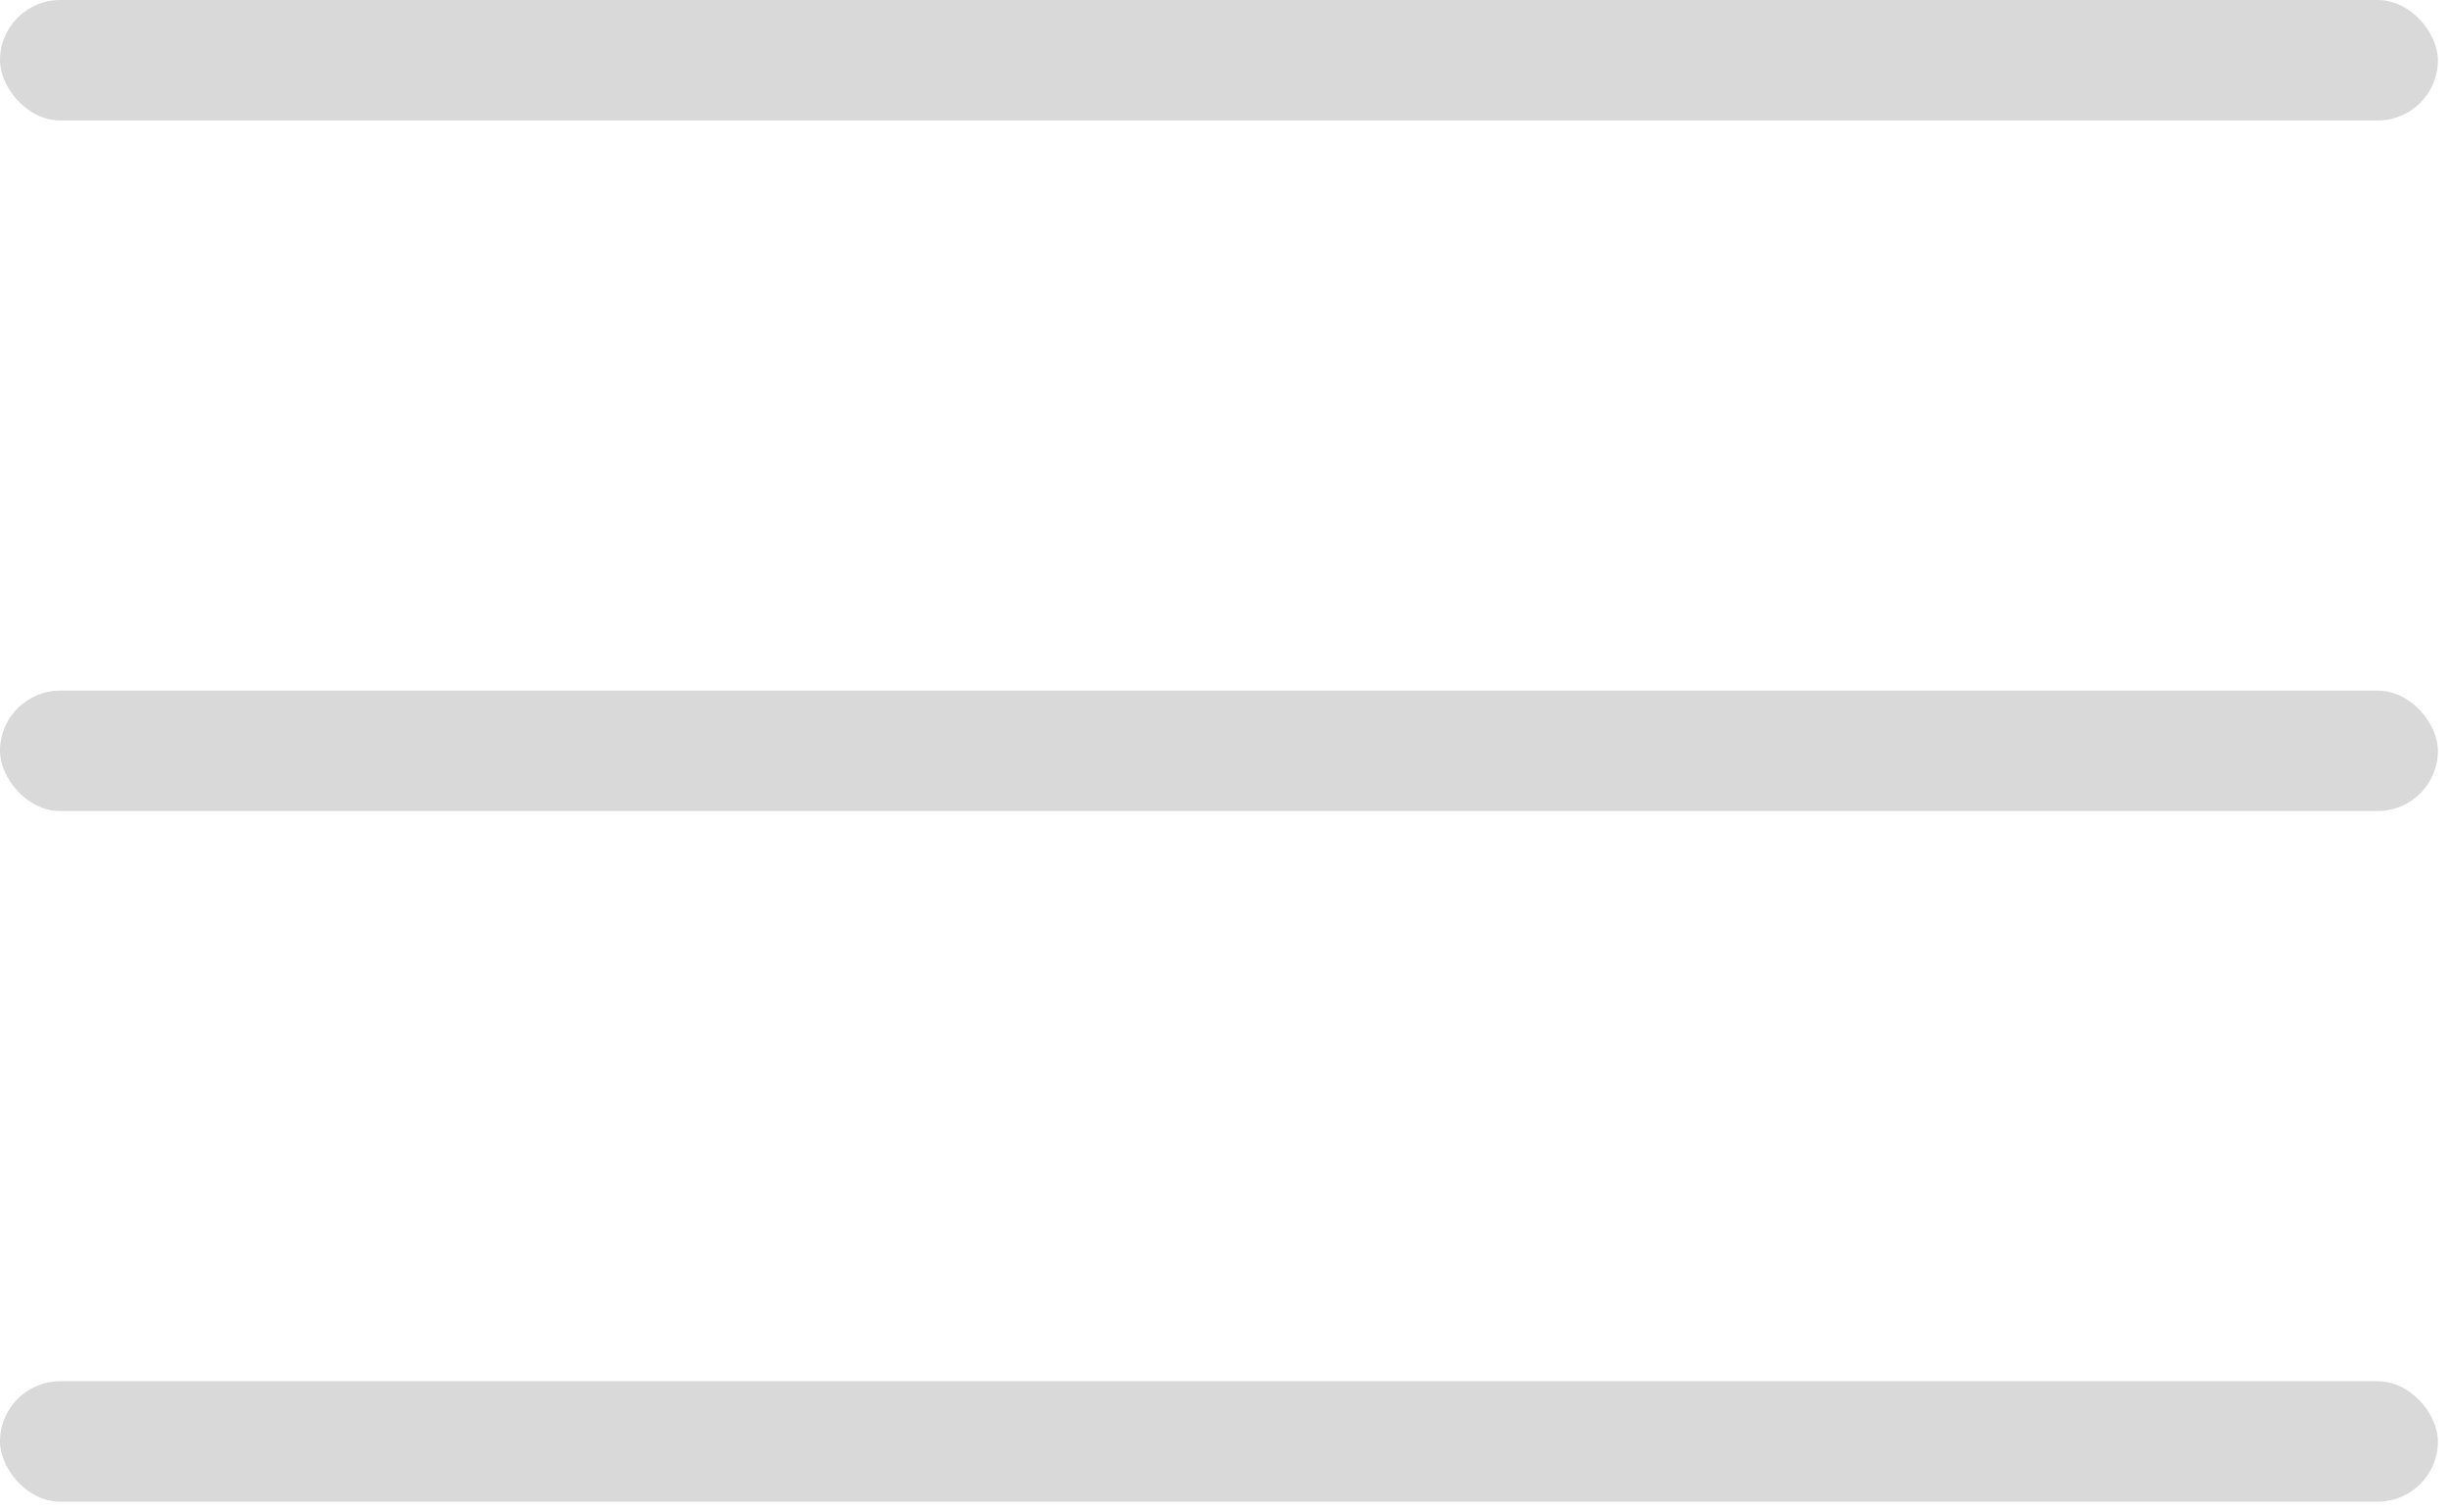
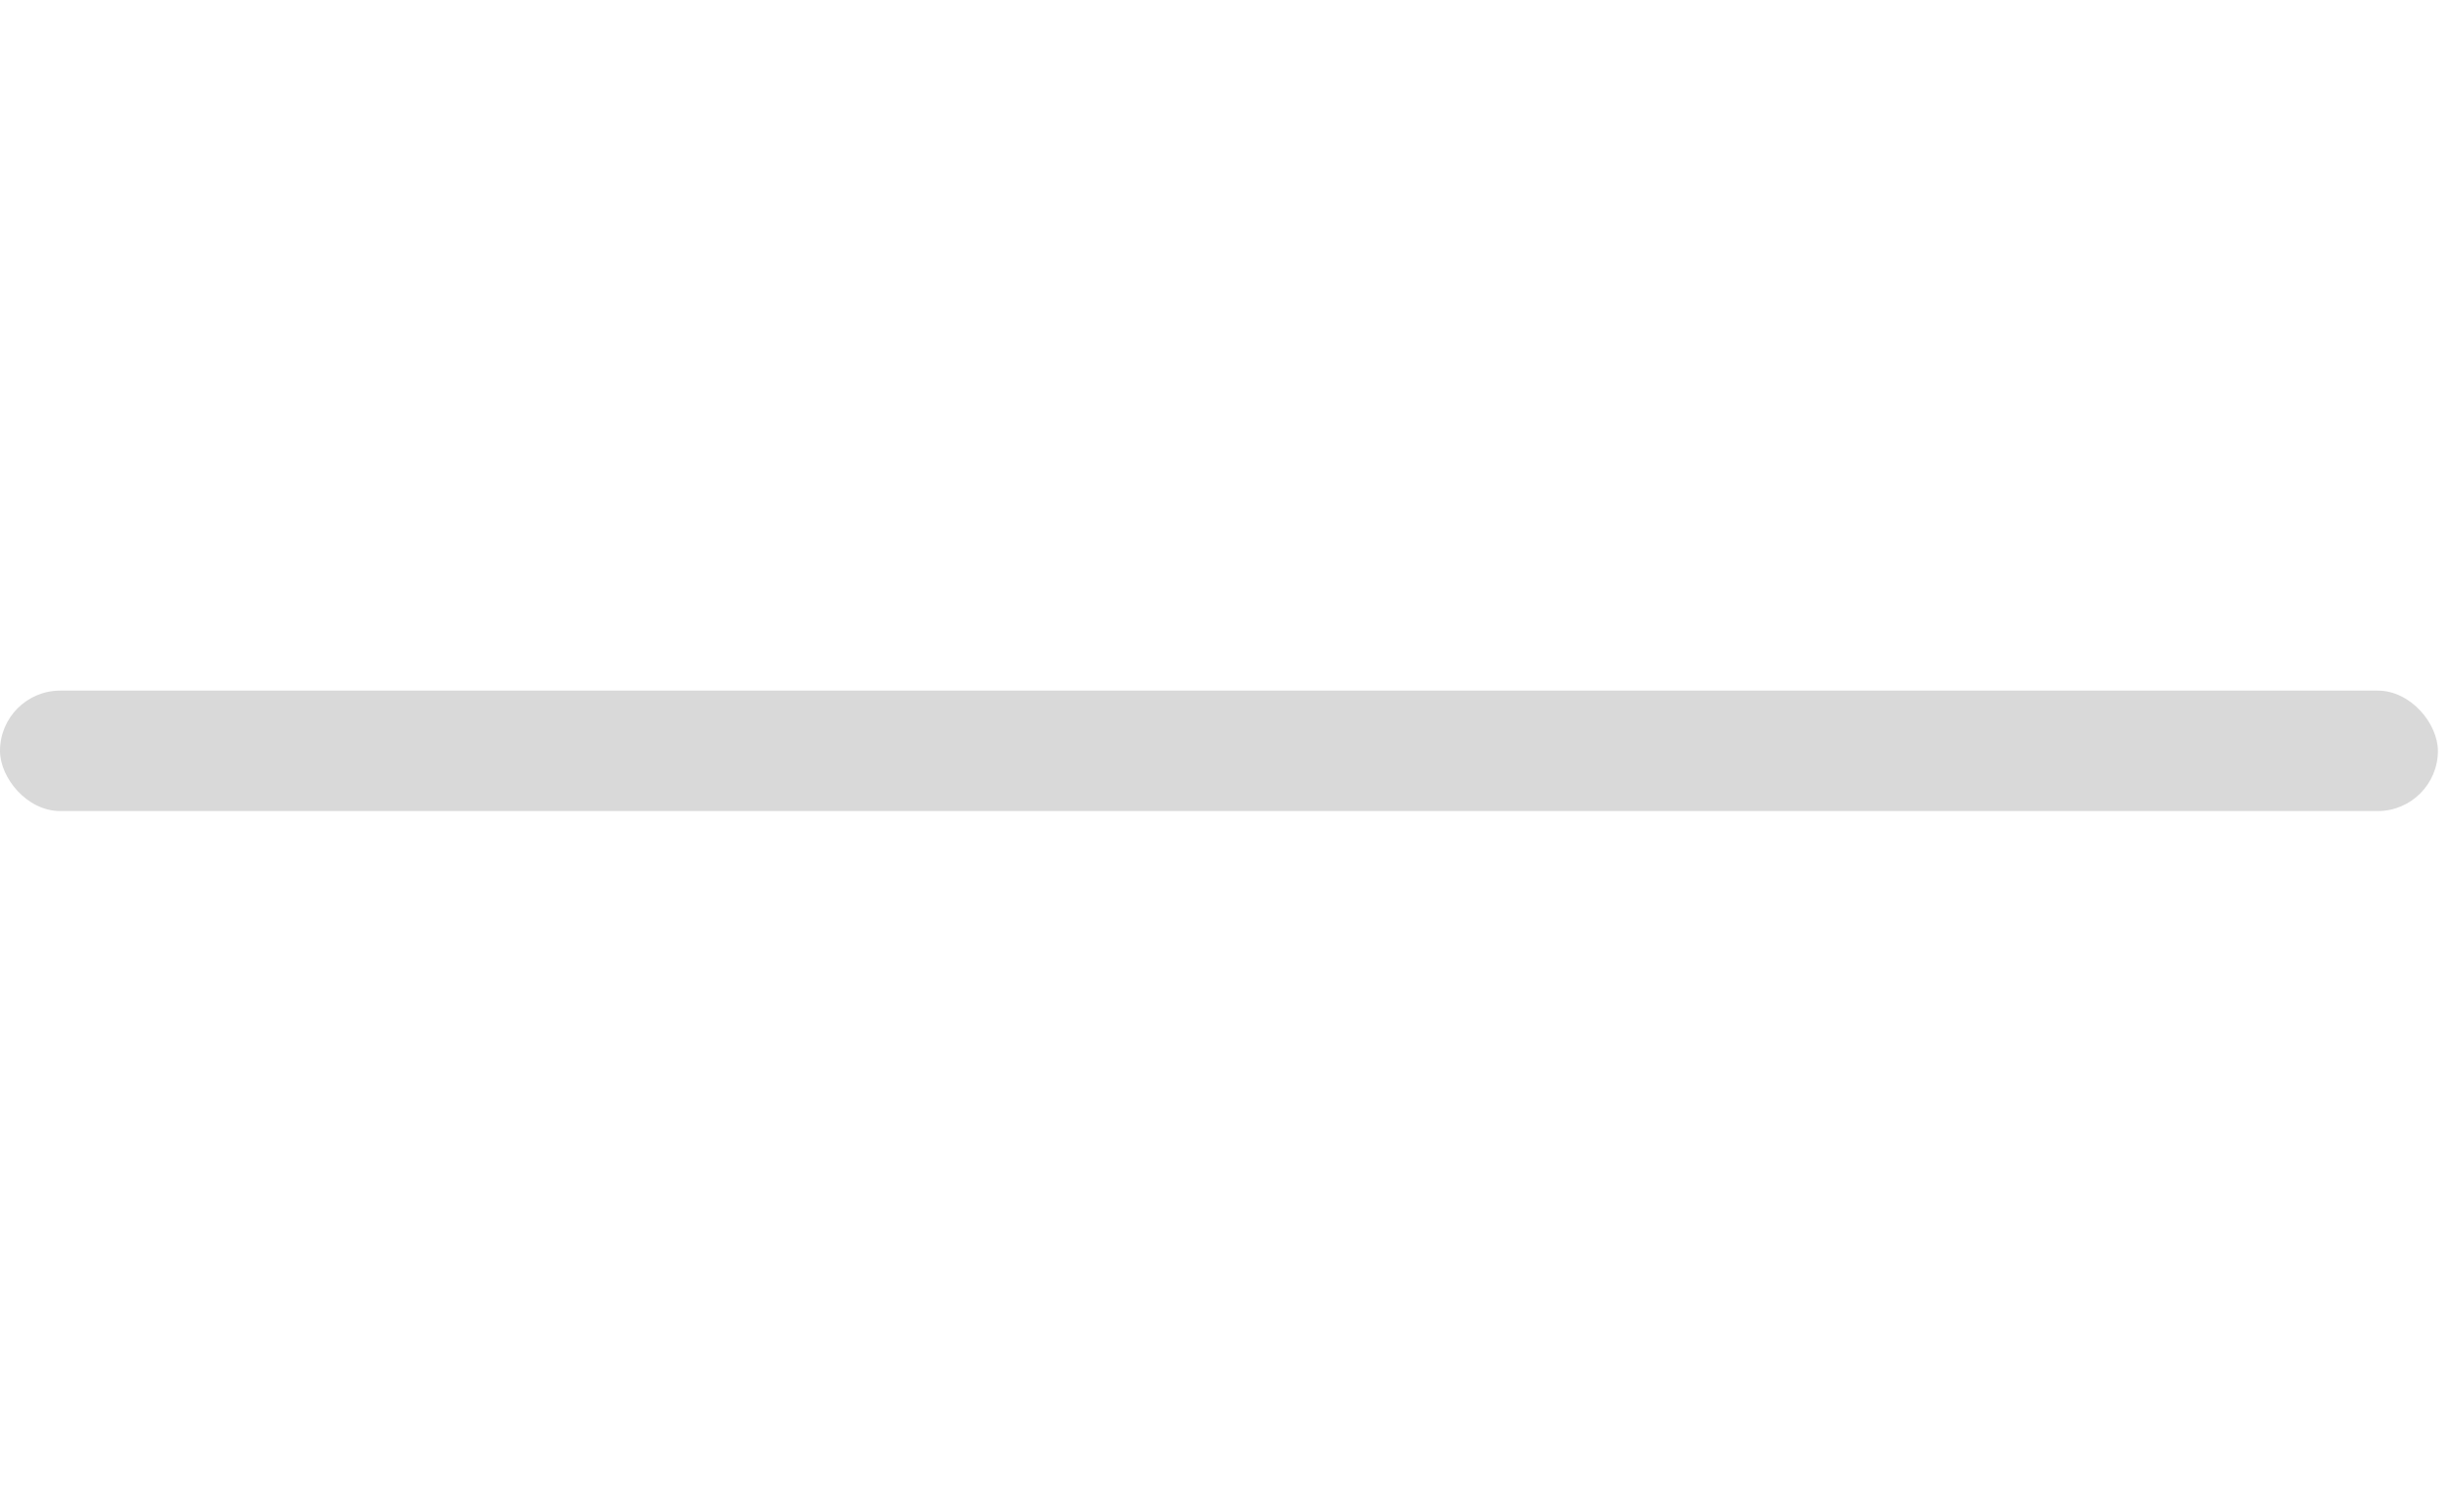
<svg xmlns="http://www.w3.org/2000/svg" width="128" height="79" viewBox="0 0 128 79" fill="none">
-   <rect width="127.368" height="6.294" rx="3.147" fill="#D9D9D9" />
  <rect y="36.084" width="127.368" height="6.294" rx="3.147" fill="#D9D9D9" />
-   <rect y="72.168" width="127.368" height="6.294" rx="3.147" fill="#D9D9D9" />
</svg>